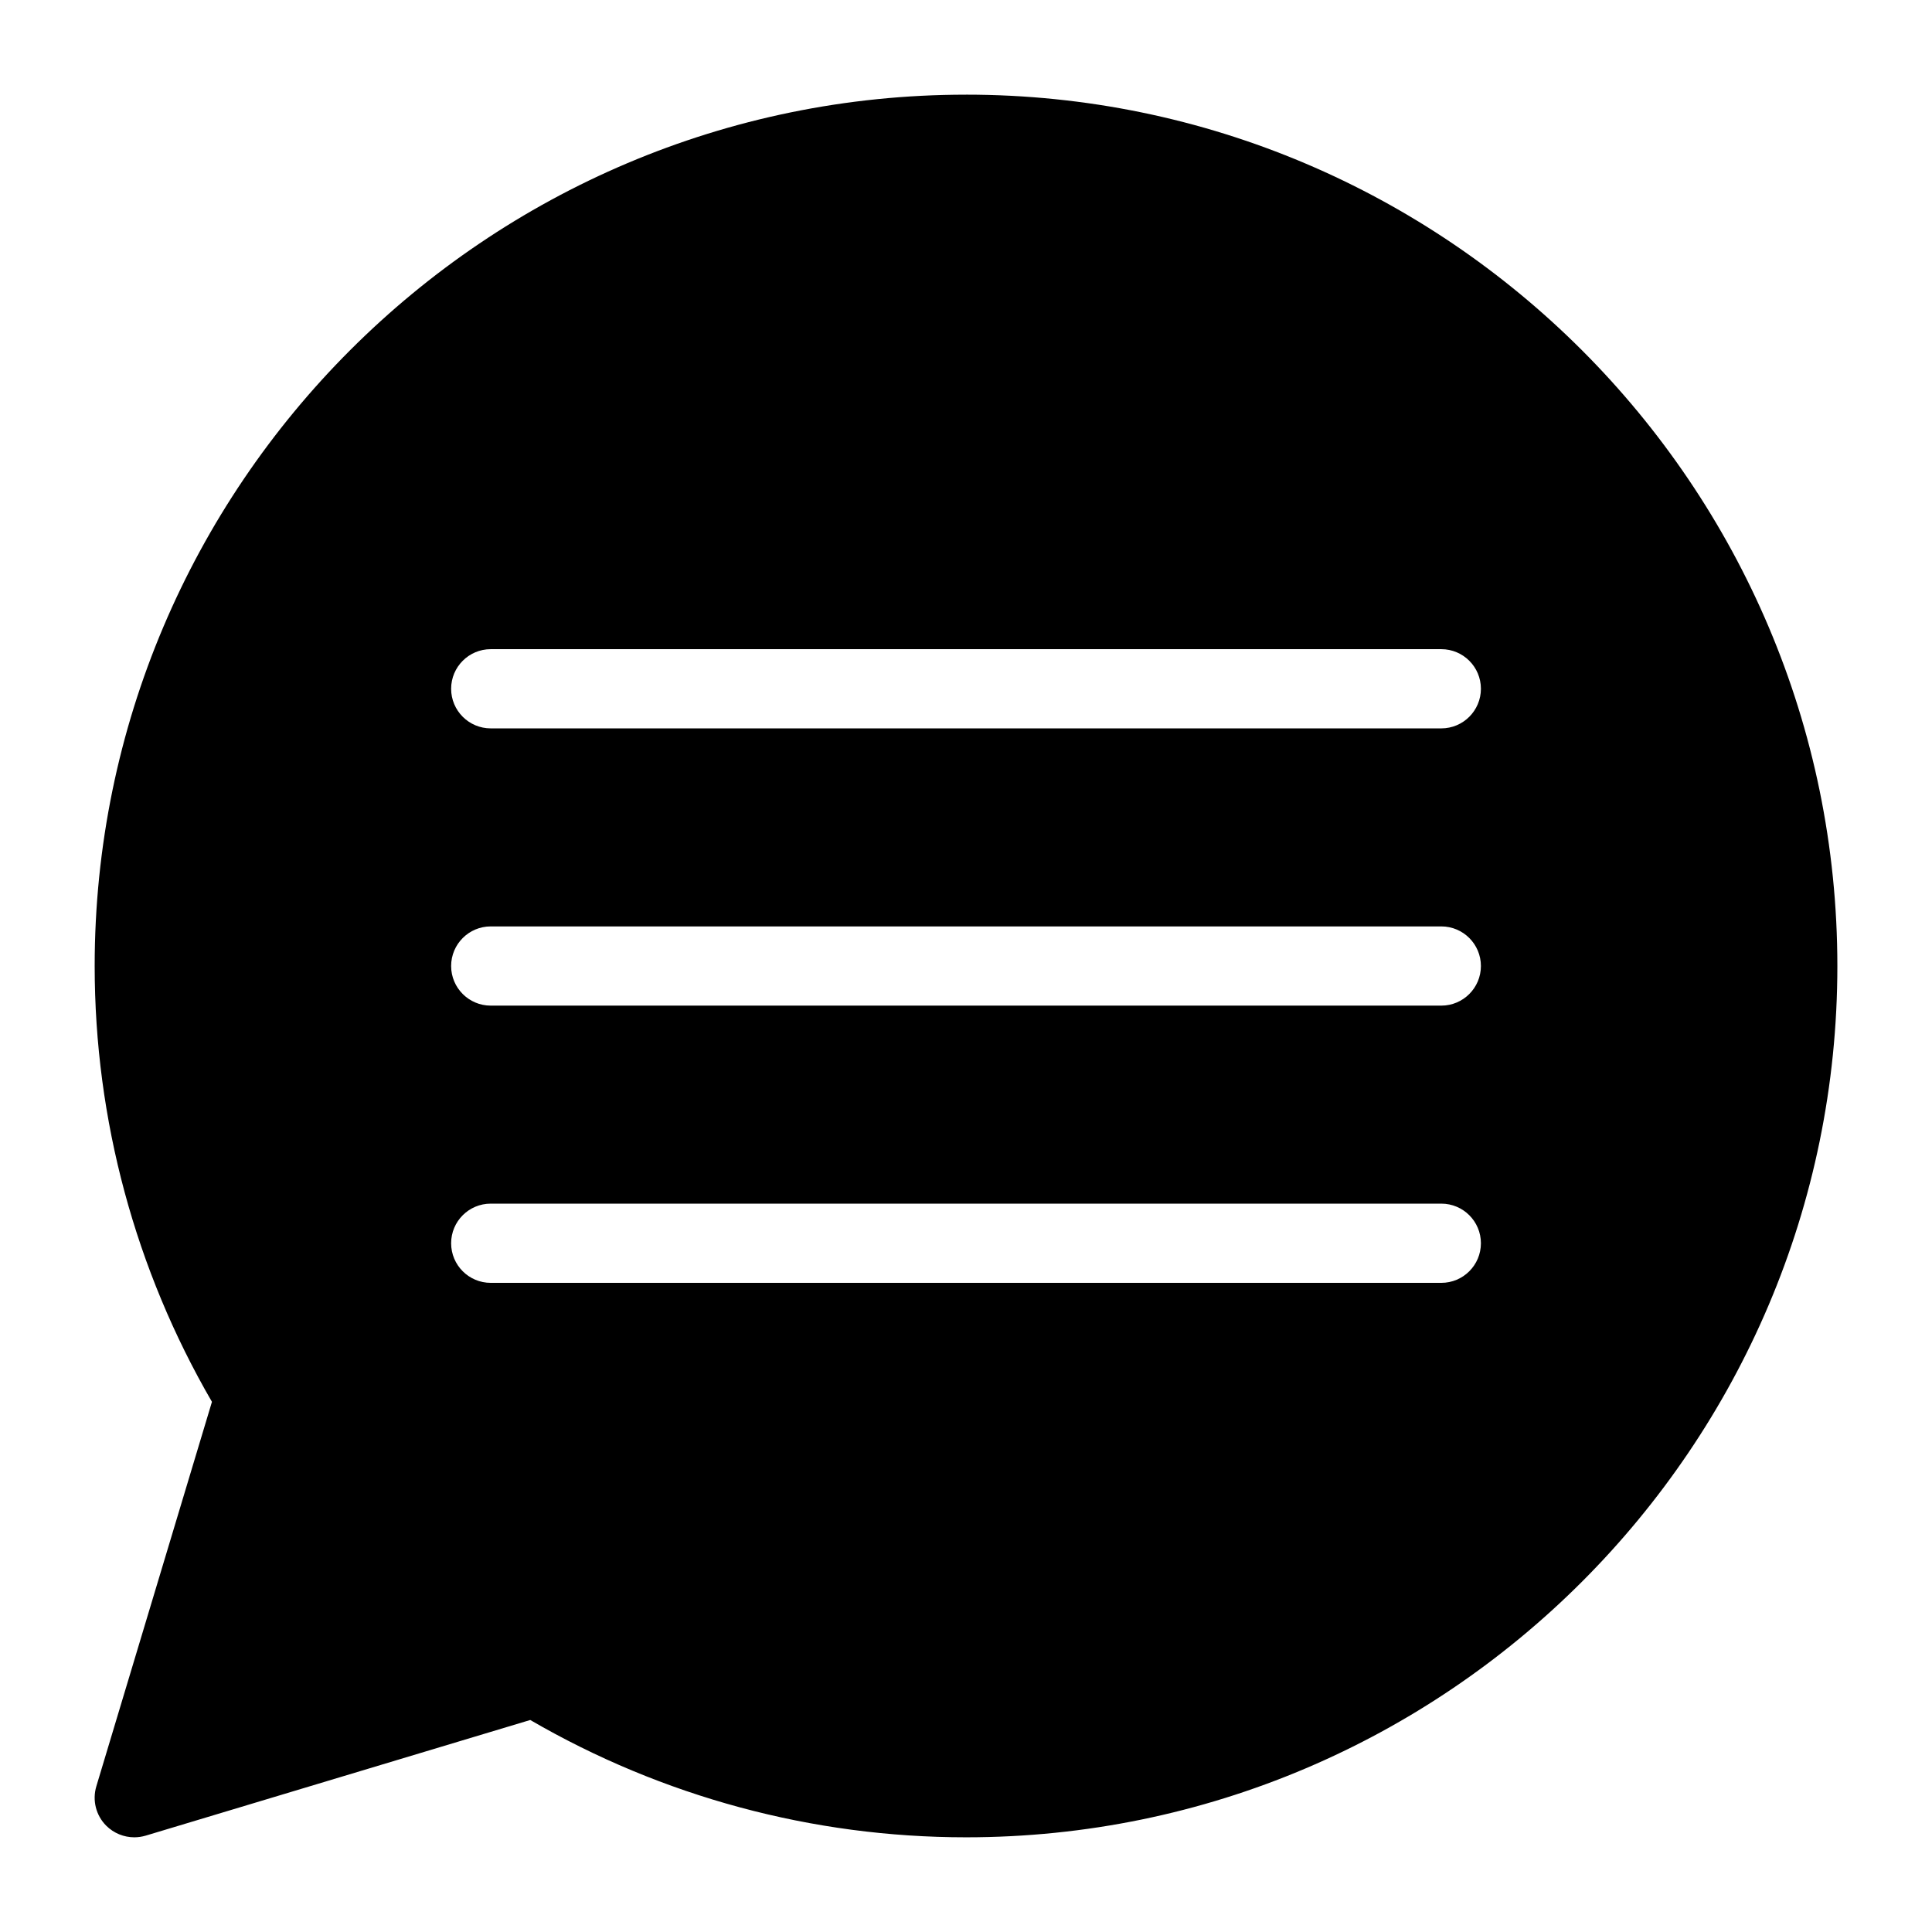
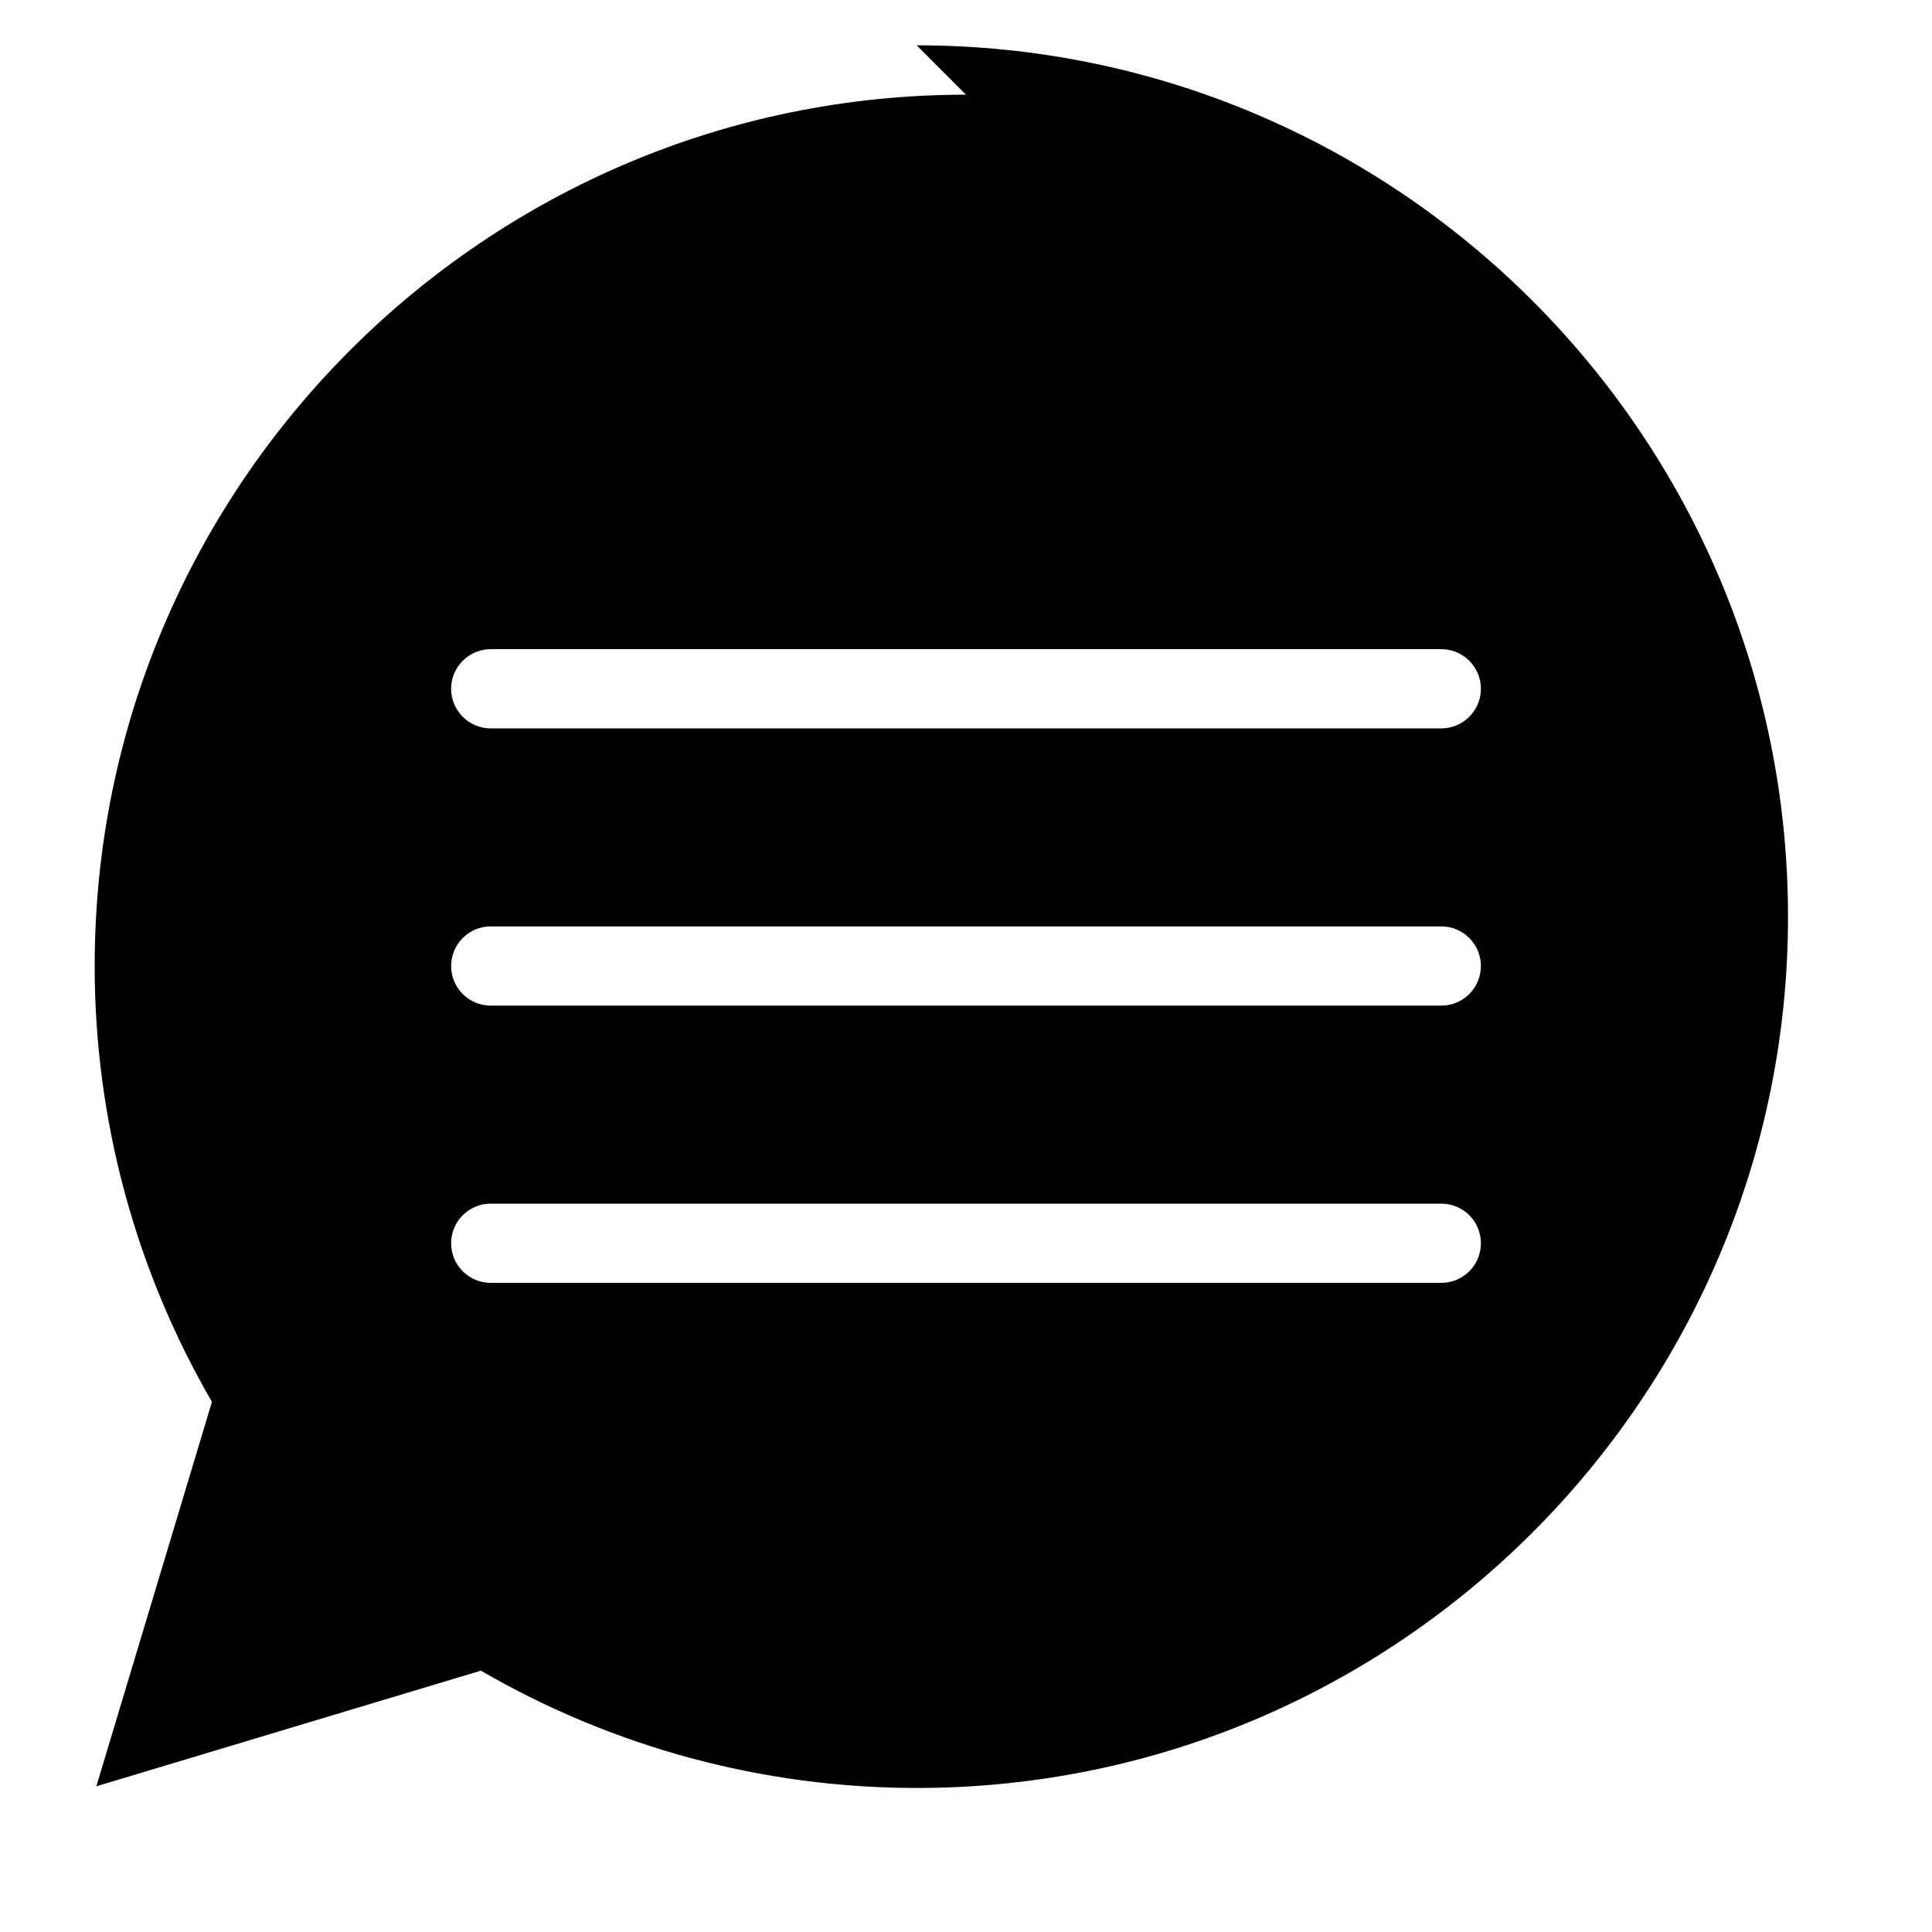
<svg xmlns="http://www.w3.org/2000/svg" fill="#000000" width="800px" height="800px" version="1.1" viewBox="144 144 512 512">
-   <path d="m400 169.09c-127.33 0-230.91 103.59-230.91 230.91 0 40.746 10.789 80.535 31.078 115.5l-30.637 101.89c-1.113 3.707-0.105 7.715 2.625 10.445 2.004 1.992 4.691 3.07 7.43 3.07 1.008 0 2.027-0.148 3.023-0.441l101.91-30.648c34.961 20.301 74.75 31.09 115.49 31.09 127.33 0 230.91-103.59 230.91-230.91-0.004-127.32-103.59-230.91-230.91-230.91zm125.95 314.88h-251.9c-5.793 0-10.496-4.691-10.496-10.496s4.703-10.496 10.496-10.496h251.91c5.793 0 10.496 4.691 10.496 10.496-0.004 5.805-4.703 10.496-10.5 10.496zm0-73.469h-251.9c-5.793 0-10.496-4.703-10.496-10.496s4.703-10.496 10.496-10.496h251.91c5.793 0 10.496 4.703 10.496 10.496-0.004 5.793-4.703 10.496-10.5 10.496zm0-73.473h-251.9c-5.793 0-10.496-4.703-10.496-10.496 0-5.793 4.703-10.496 10.496-10.496h251.91c5.793 0 10.496 4.703 10.496 10.496-0.004 5.793-4.703 10.496-10.5 10.496z" />
+   <path d="m400 169.09c-127.33 0-230.91 103.59-230.91 230.91 0 40.746 10.789 80.535 31.078 115.5l-30.637 101.89l101.91-30.648c34.961 20.301 74.75 31.09 115.49 31.09 127.33 0 230.91-103.59 230.91-230.91-0.004-127.32-103.59-230.91-230.91-230.91zm125.95 314.88h-251.9c-5.793 0-10.496-4.691-10.496-10.496s4.703-10.496 10.496-10.496h251.91c5.793 0 10.496 4.691 10.496 10.496-0.004 5.805-4.703 10.496-10.5 10.496zm0-73.469h-251.9c-5.793 0-10.496-4.703-10.496-10.496s4.703-10.496 10.496-10.496h251.91c5.793 0 10.496 4.703 10.496 10.496-0.004 5.793-4.703 10.496-10.5 10.496zm0-73.473h-251.9c-5.793 0-10.496-4.703-10.496-10.496 0-5.793 4.703-10.496 10.496-10.496h251.91c5.793 0 10.496 4.703 10.496 10.496-0.004 5.793-4.703 10.496-10.5 10.496z" />
</svg>